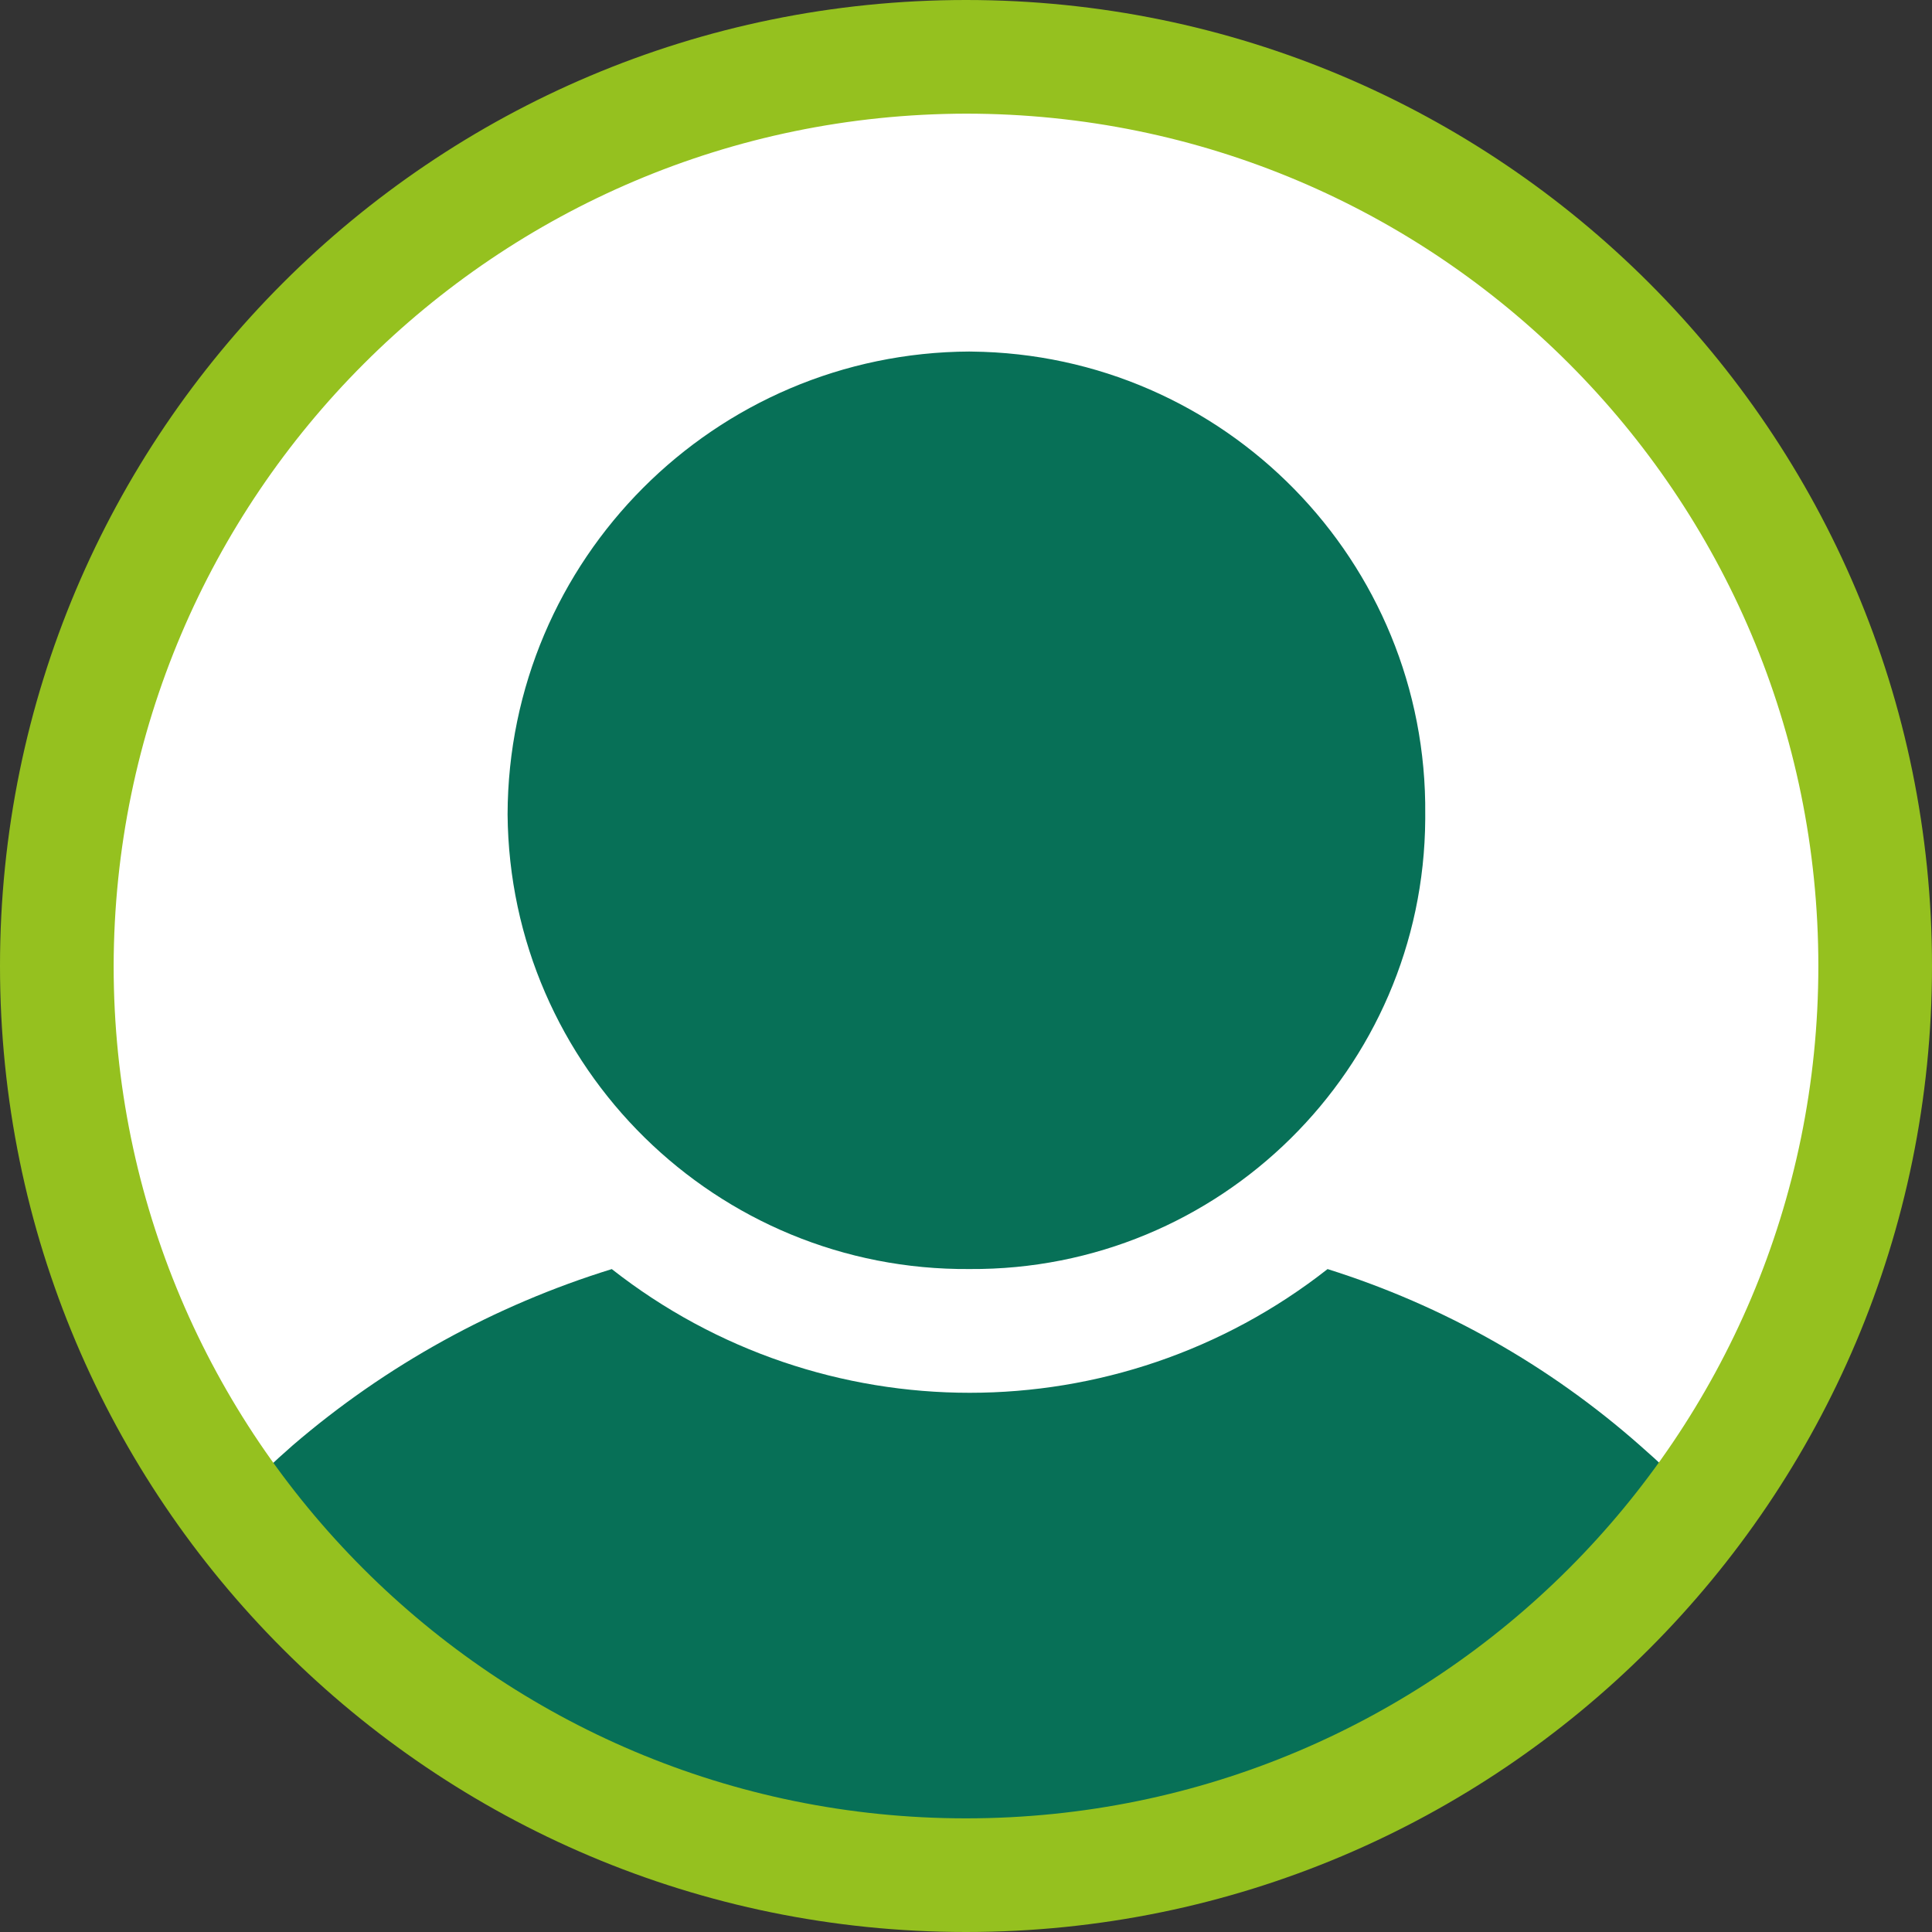
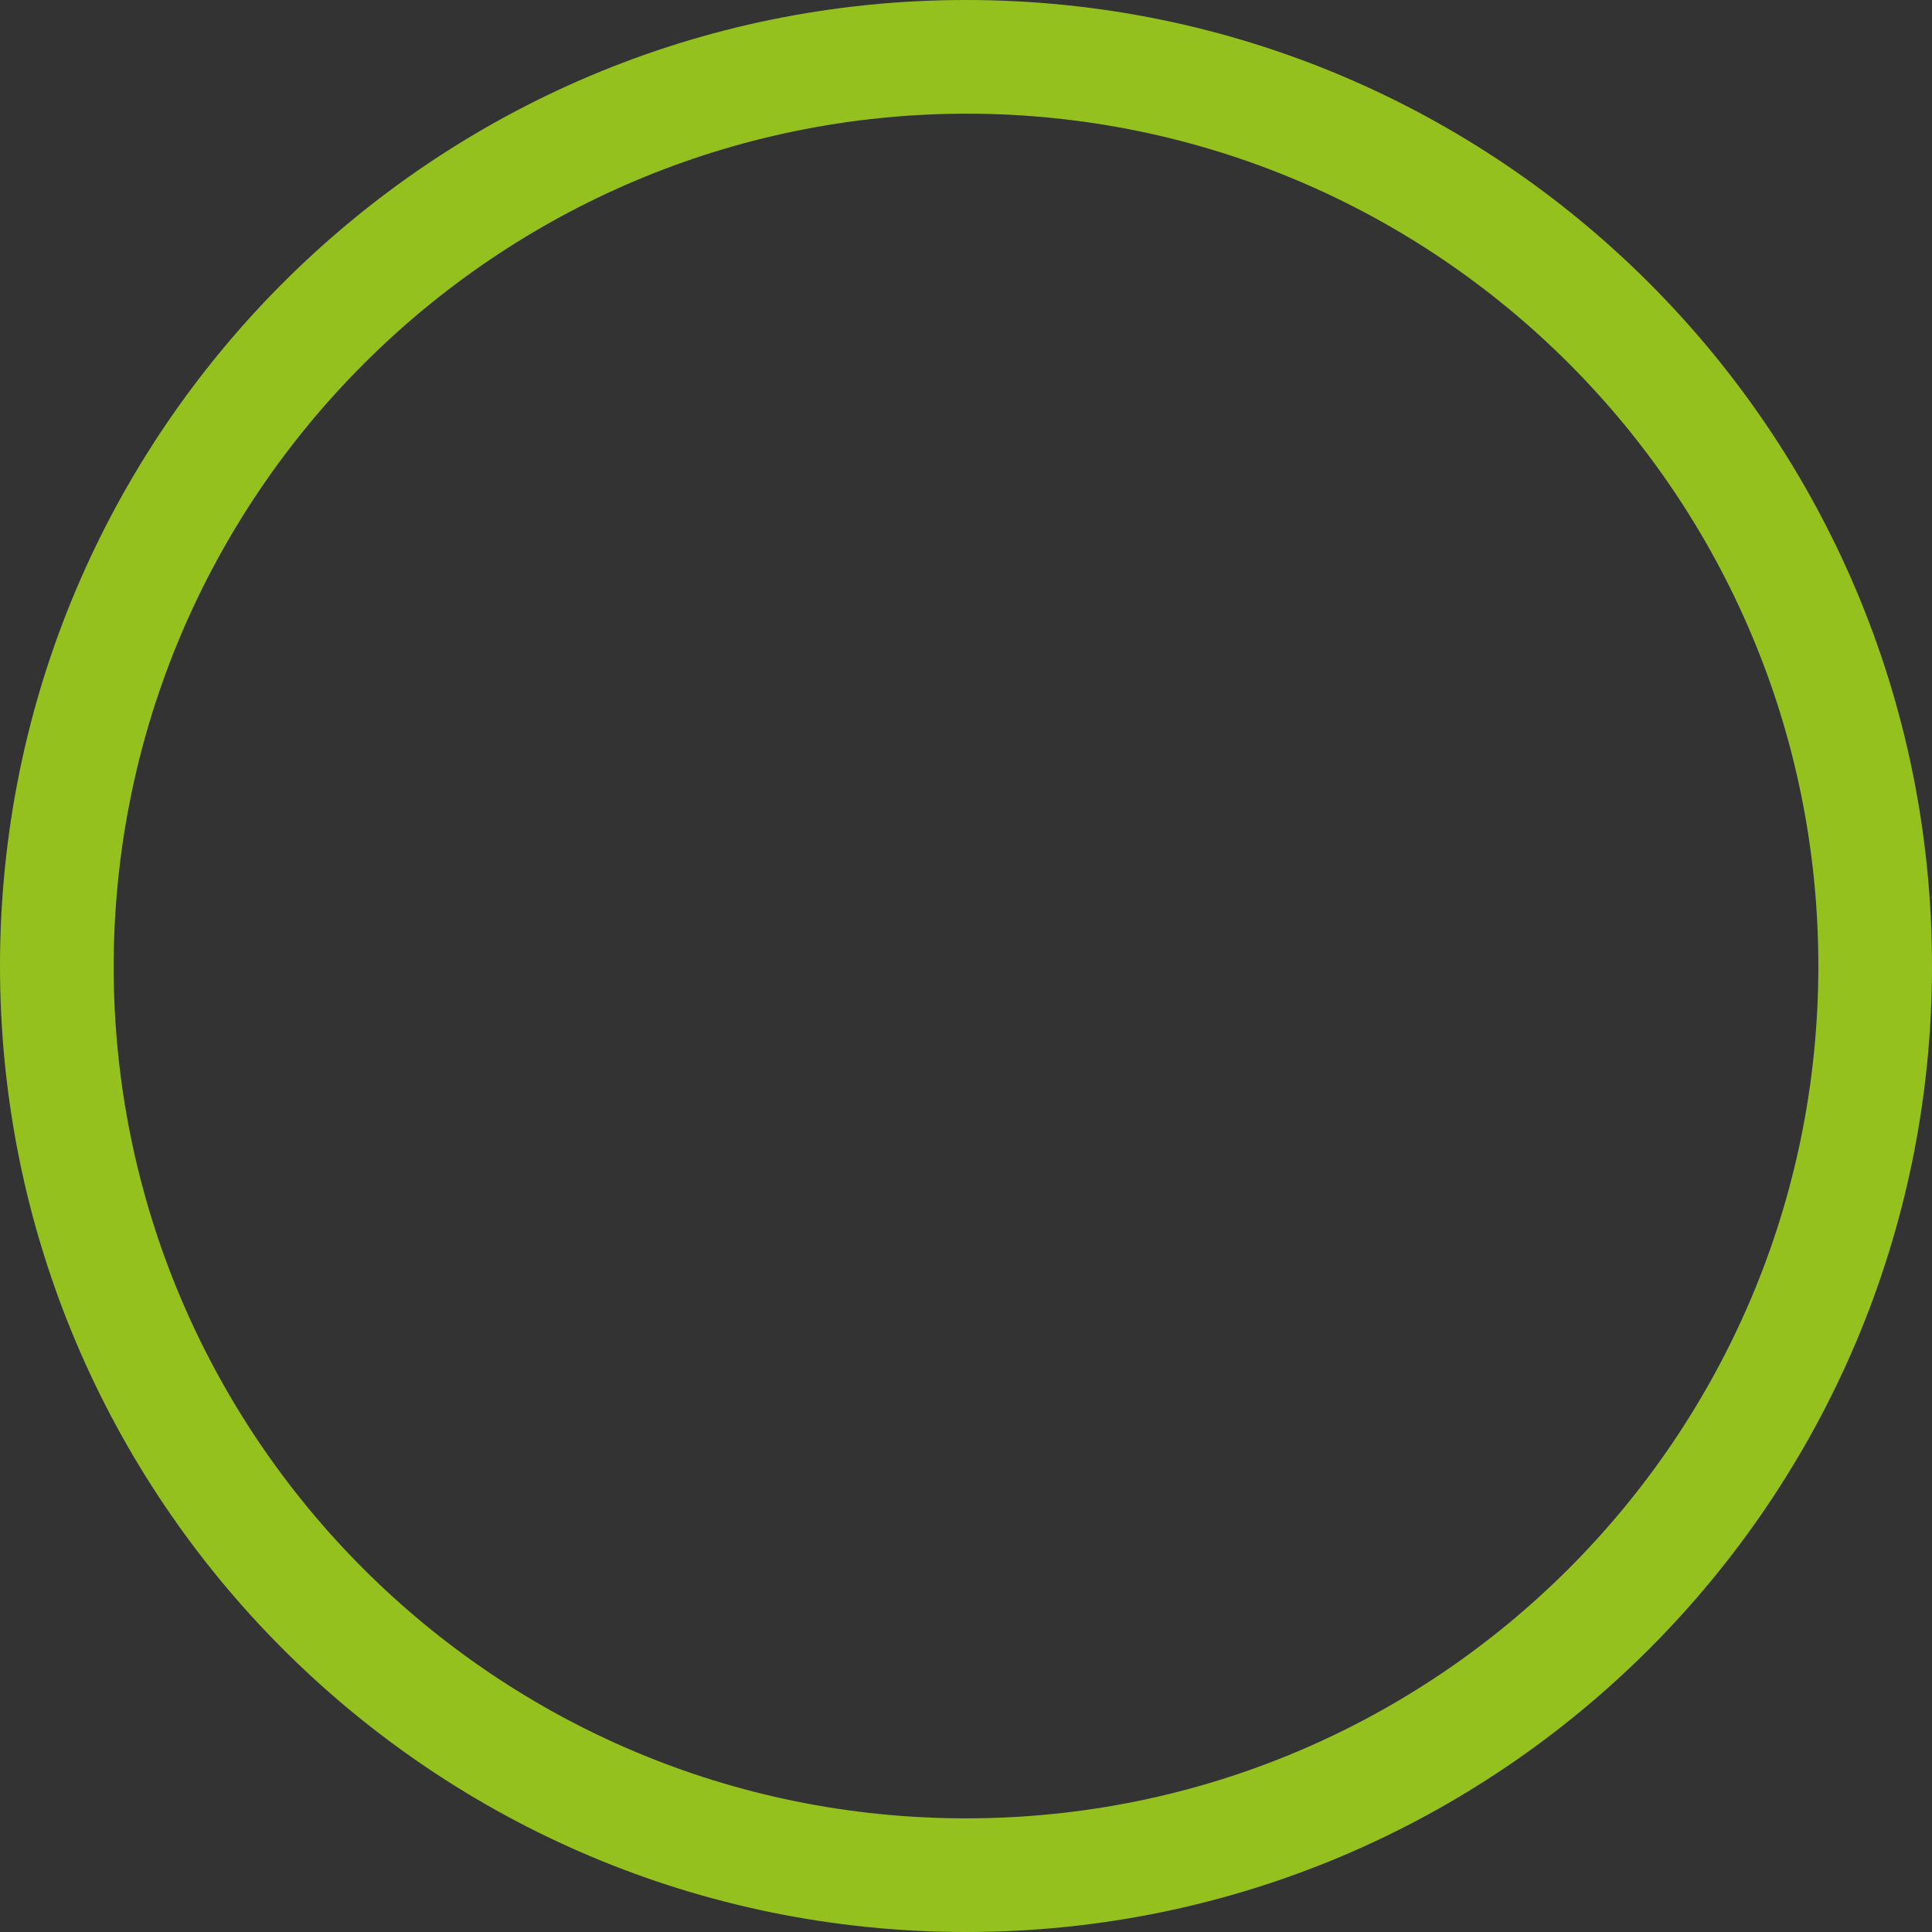
<svg xmlns="http://www.w3.org/2000/svg" id="Layer_1" viewBox="0 0 400 400">
  <rect x="0" y="0" width="400" height="400" fill="#333333" stroke="none" />
  <defs>
    <style>.cls-1{clip-path:url(#clippath);}.cls-2{fill:none;}.cls-2,.cls-3,.cls-4,.cls-5{stroke-width:0px;}.cls-3{fill:#077057;}.cls-4{fill:#95c11f;}.cls-5{fill:#fff;}</style>
    <clipPath id="clippath">
-       <circle class="cls-2" cx="200.08" cy="200.08" r="188.98" />
-     </clipPath>
+       </clipPath>
  </defs>
-   <path class="cls-5" d="M200,388.47c-103.96,0-188.24-84.28-188.24-188.24S96.04,12,200,12s188.24,84.28,188.24,188.24c-.19,103.88-84.36,188.04-188.24,188.24Z" />
  <g class="cls-1">
-     <path class="cls-3" d="M200.78,72.78c-52.82.22-95.56,43.03-95.69,95.84.43,52.41,43.27,94.55,95.68,94.12,0,0,0,0,0,0,51.76.33,93.99-41.37,94.31-93.13,0-.33,0-.66,0-.98.52-52.41-41.54-95.32-93.95-95.84-.12,0-.24,0-.36,0Z" />
    <path class="cls-3" d="M126.67,262.75c-24.28,7.5-46.76,19.91-66.04,36.47-32.35,28.27-52.55,64.67-56.71,106.43h392.16c-2.67-41.76-24.24-78.16-56.59-106.43-18.76-16.54-40.77-28.97-64.63-36.47-43.5,34.15-104.7,34.15-148.2,0Z" />
  </g>
  <path class="cls-4" d="M200,23.53c97.46,0,176.47,79.01,176.47,176.47s-79.01,176.47-176.47,176.47S23.53,297.46,23.53,200c.19-97.38,79.09-176.28,176.47-176.47M200,0C89.54,0,0,89.54,0,200s89.54,200,200,200,200-89.54,200-200S310.46,0,200,0Z" />
</svg>